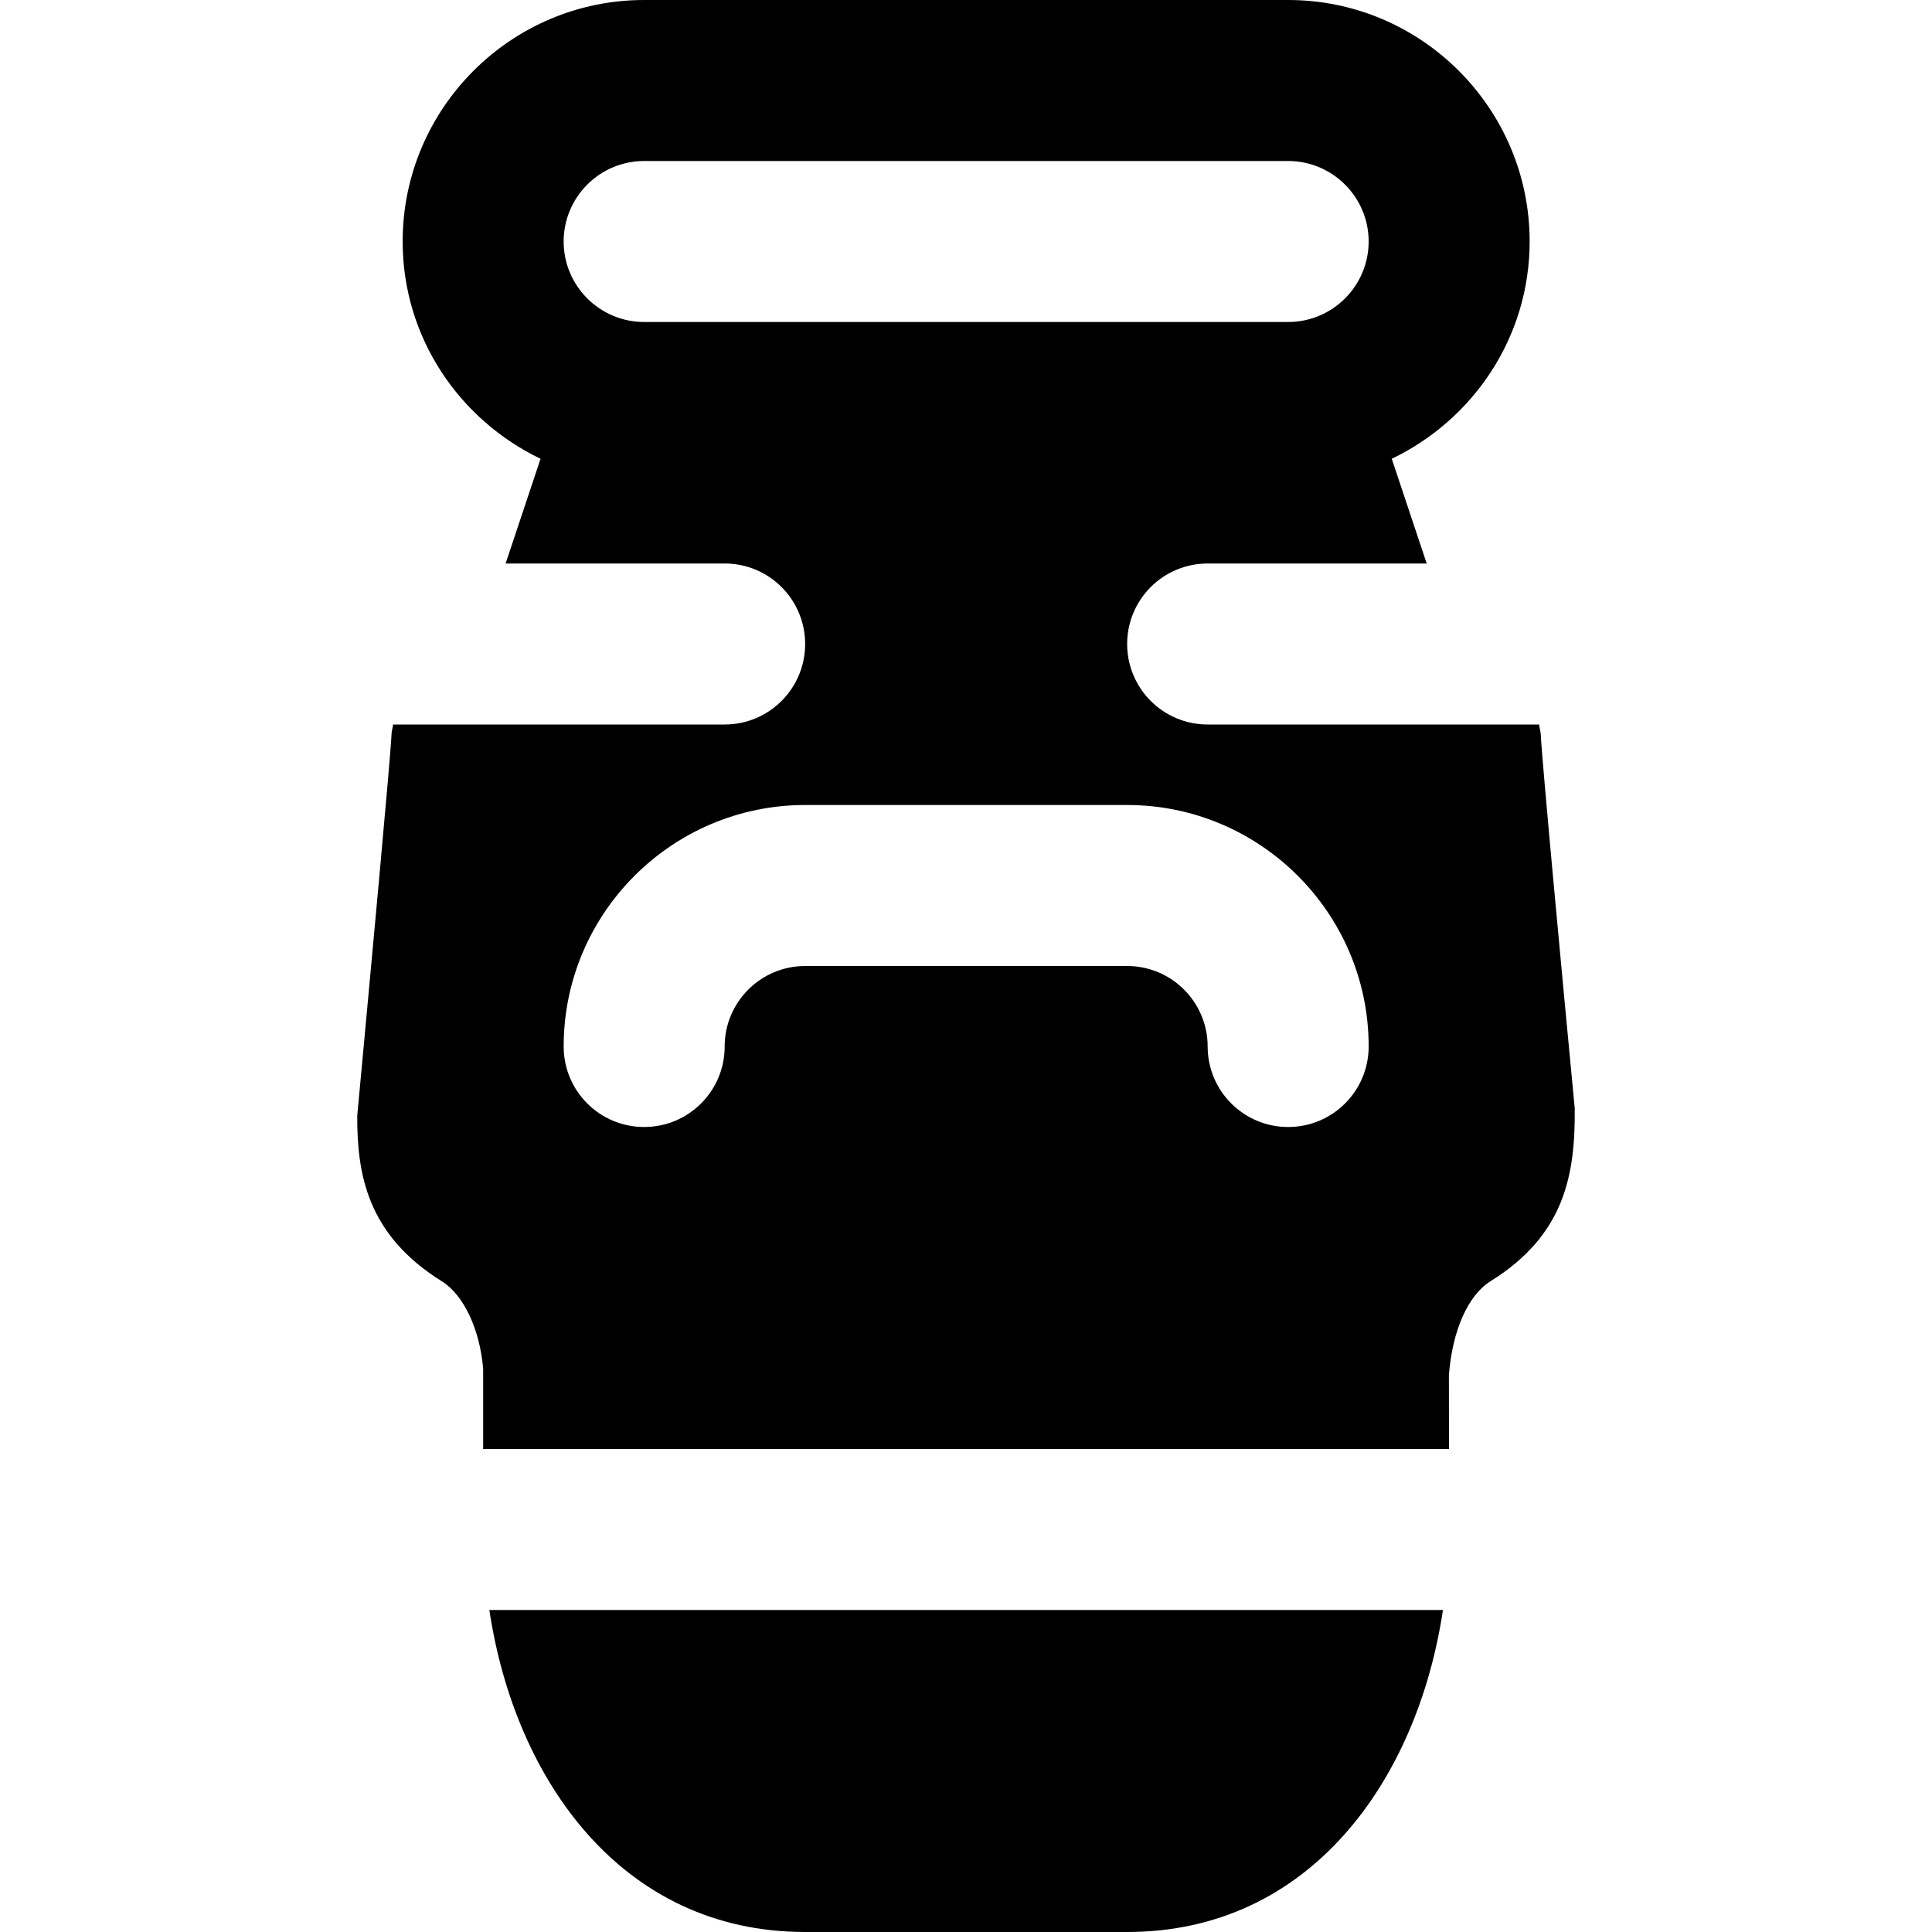
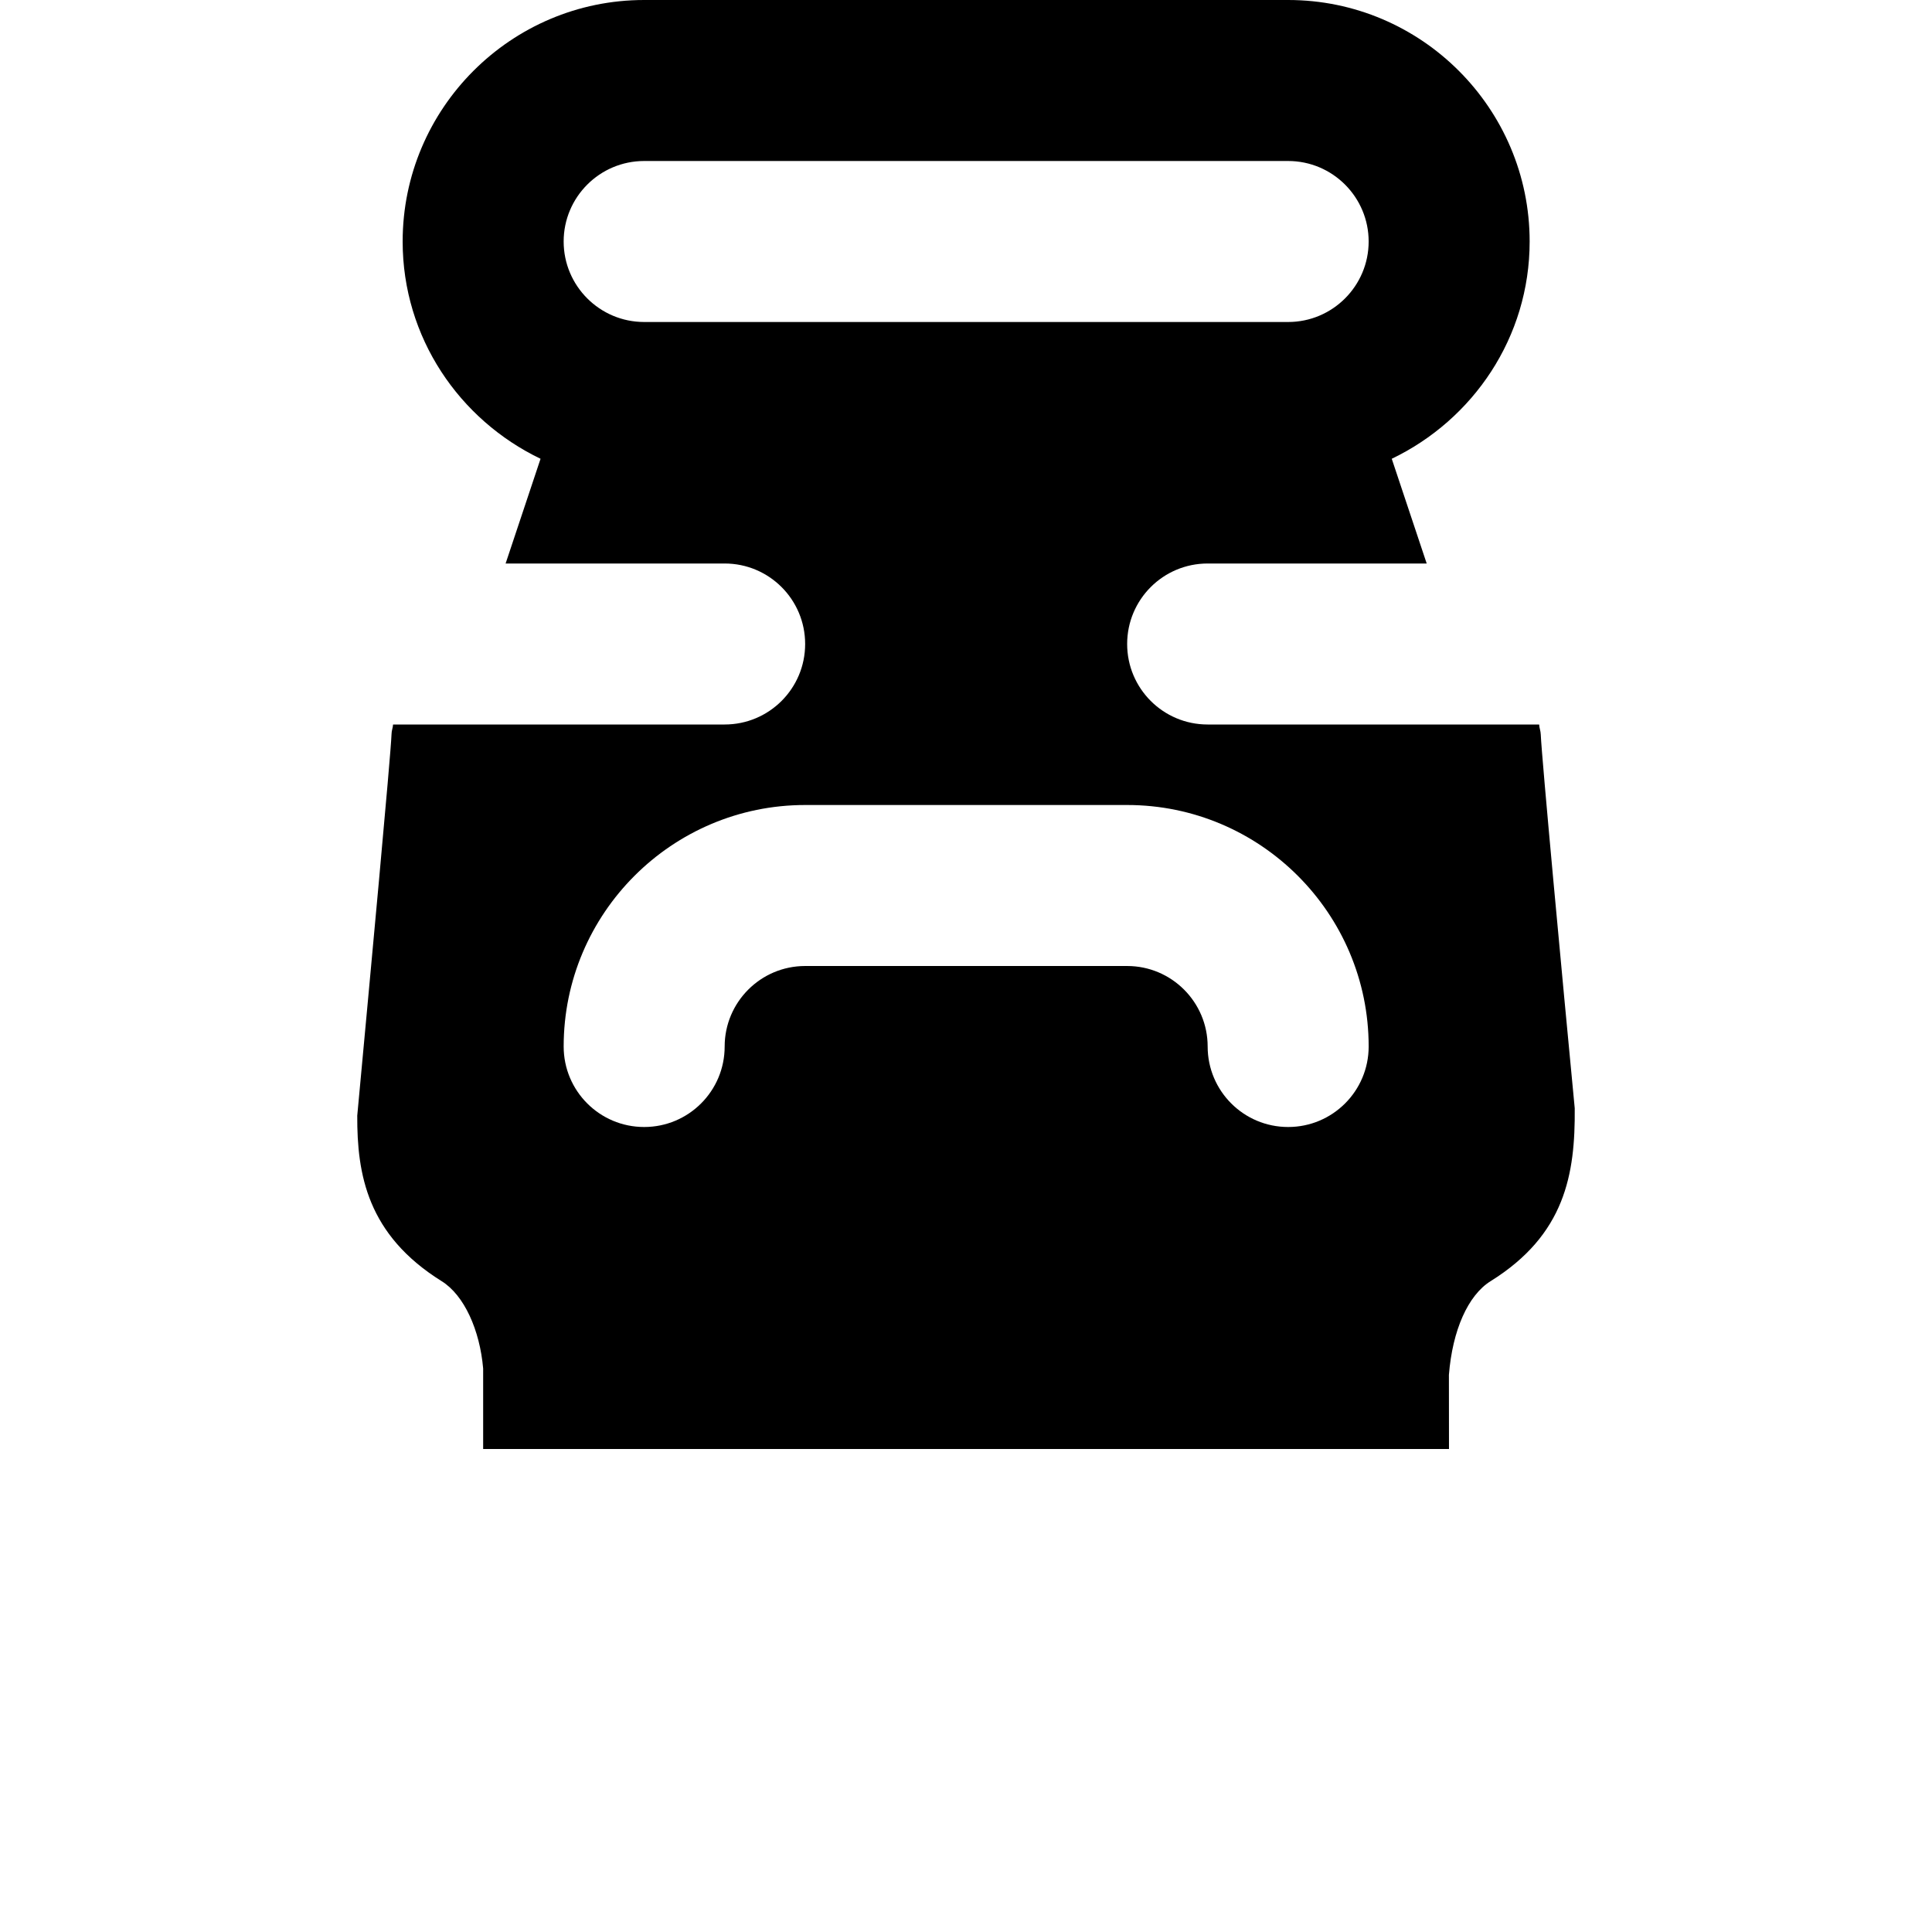
<svg xmlns="http://www.w3.org/2000/svg" fill="#000000" height="800px" width="800px" version="1.1" id="Layer_1" viewBox="0 0 512 512" xml:space="preserve">
  <g>
    <g>
      <g>
        <path d="M417.32,293.696c-3.349-35.008-8.725-92.565-9.003-99.051c-0.021-0.917-0.384-1.728-0.427-2.645H320.04     c-11.797,0-21.333-9.557-21.333-21.333s9.536-21.333,21.333-21.333h58.048l-9.259-27.755     c21.525-10.325,36.544-32.149,36.544-57.579c0-35.285-28.715-64-64-64H170.707c-35.285,0-64,28.715-64,64     c0,25.429,15.019,47.253,36.544,57.579l-9.259,27.755h58.048c11.797,0,21.333,9.557,21.333,21.333S203.838,192,192.04,192     h-87.872c-0.043,0.853-0.405,1.643-0.405,2.517c-0.213,5.824-5.632,63.915-9.088,101.141     c-0.064,15.509,2.624,31.552,22.357,43.861c6.016,3.733,10.133,13.013,11.008,23.147V384h255.957l-0.021-19.648     c0.939-11.819,5.056-21.099,11.051-24.832C414.782,327.211,417.47,311.168,417.32,293.696z M170.707,85.333     c-11.776,0-21.333-9.579-21.333-21.333s9.557-21.333,21.333-21.333h170.667c11.776,0,21.333,9.579,21.333,21.333     s-9.557,21.333-21.333,21.333H170.707z M341.374,298.667c-11.797,0-21.333-9.557-21.333-21.333     c0-11.755-9.557-21.333-21.333-21.333h-85.333c-11.776,0-21.333,9.579-21.333,21.333c0,11.776-9.536,21.333-21.333,21.333     c-11.797,0-21.333-9.557-21.333-21.333c0-35.285,28.715-64,64-64h85.333c35.285,0,64,28.715,64,64     C362.707,289.109,353.171,298.667,341.374,298.667z" />
-         <path d="M213.374,512h85.333c48.469,0,76.907-40.171,83.691-85.333H129.683C136.467,471.829,164.904,512,213.374,512z" />
      </g>
    </g>
  </g>
</svg>